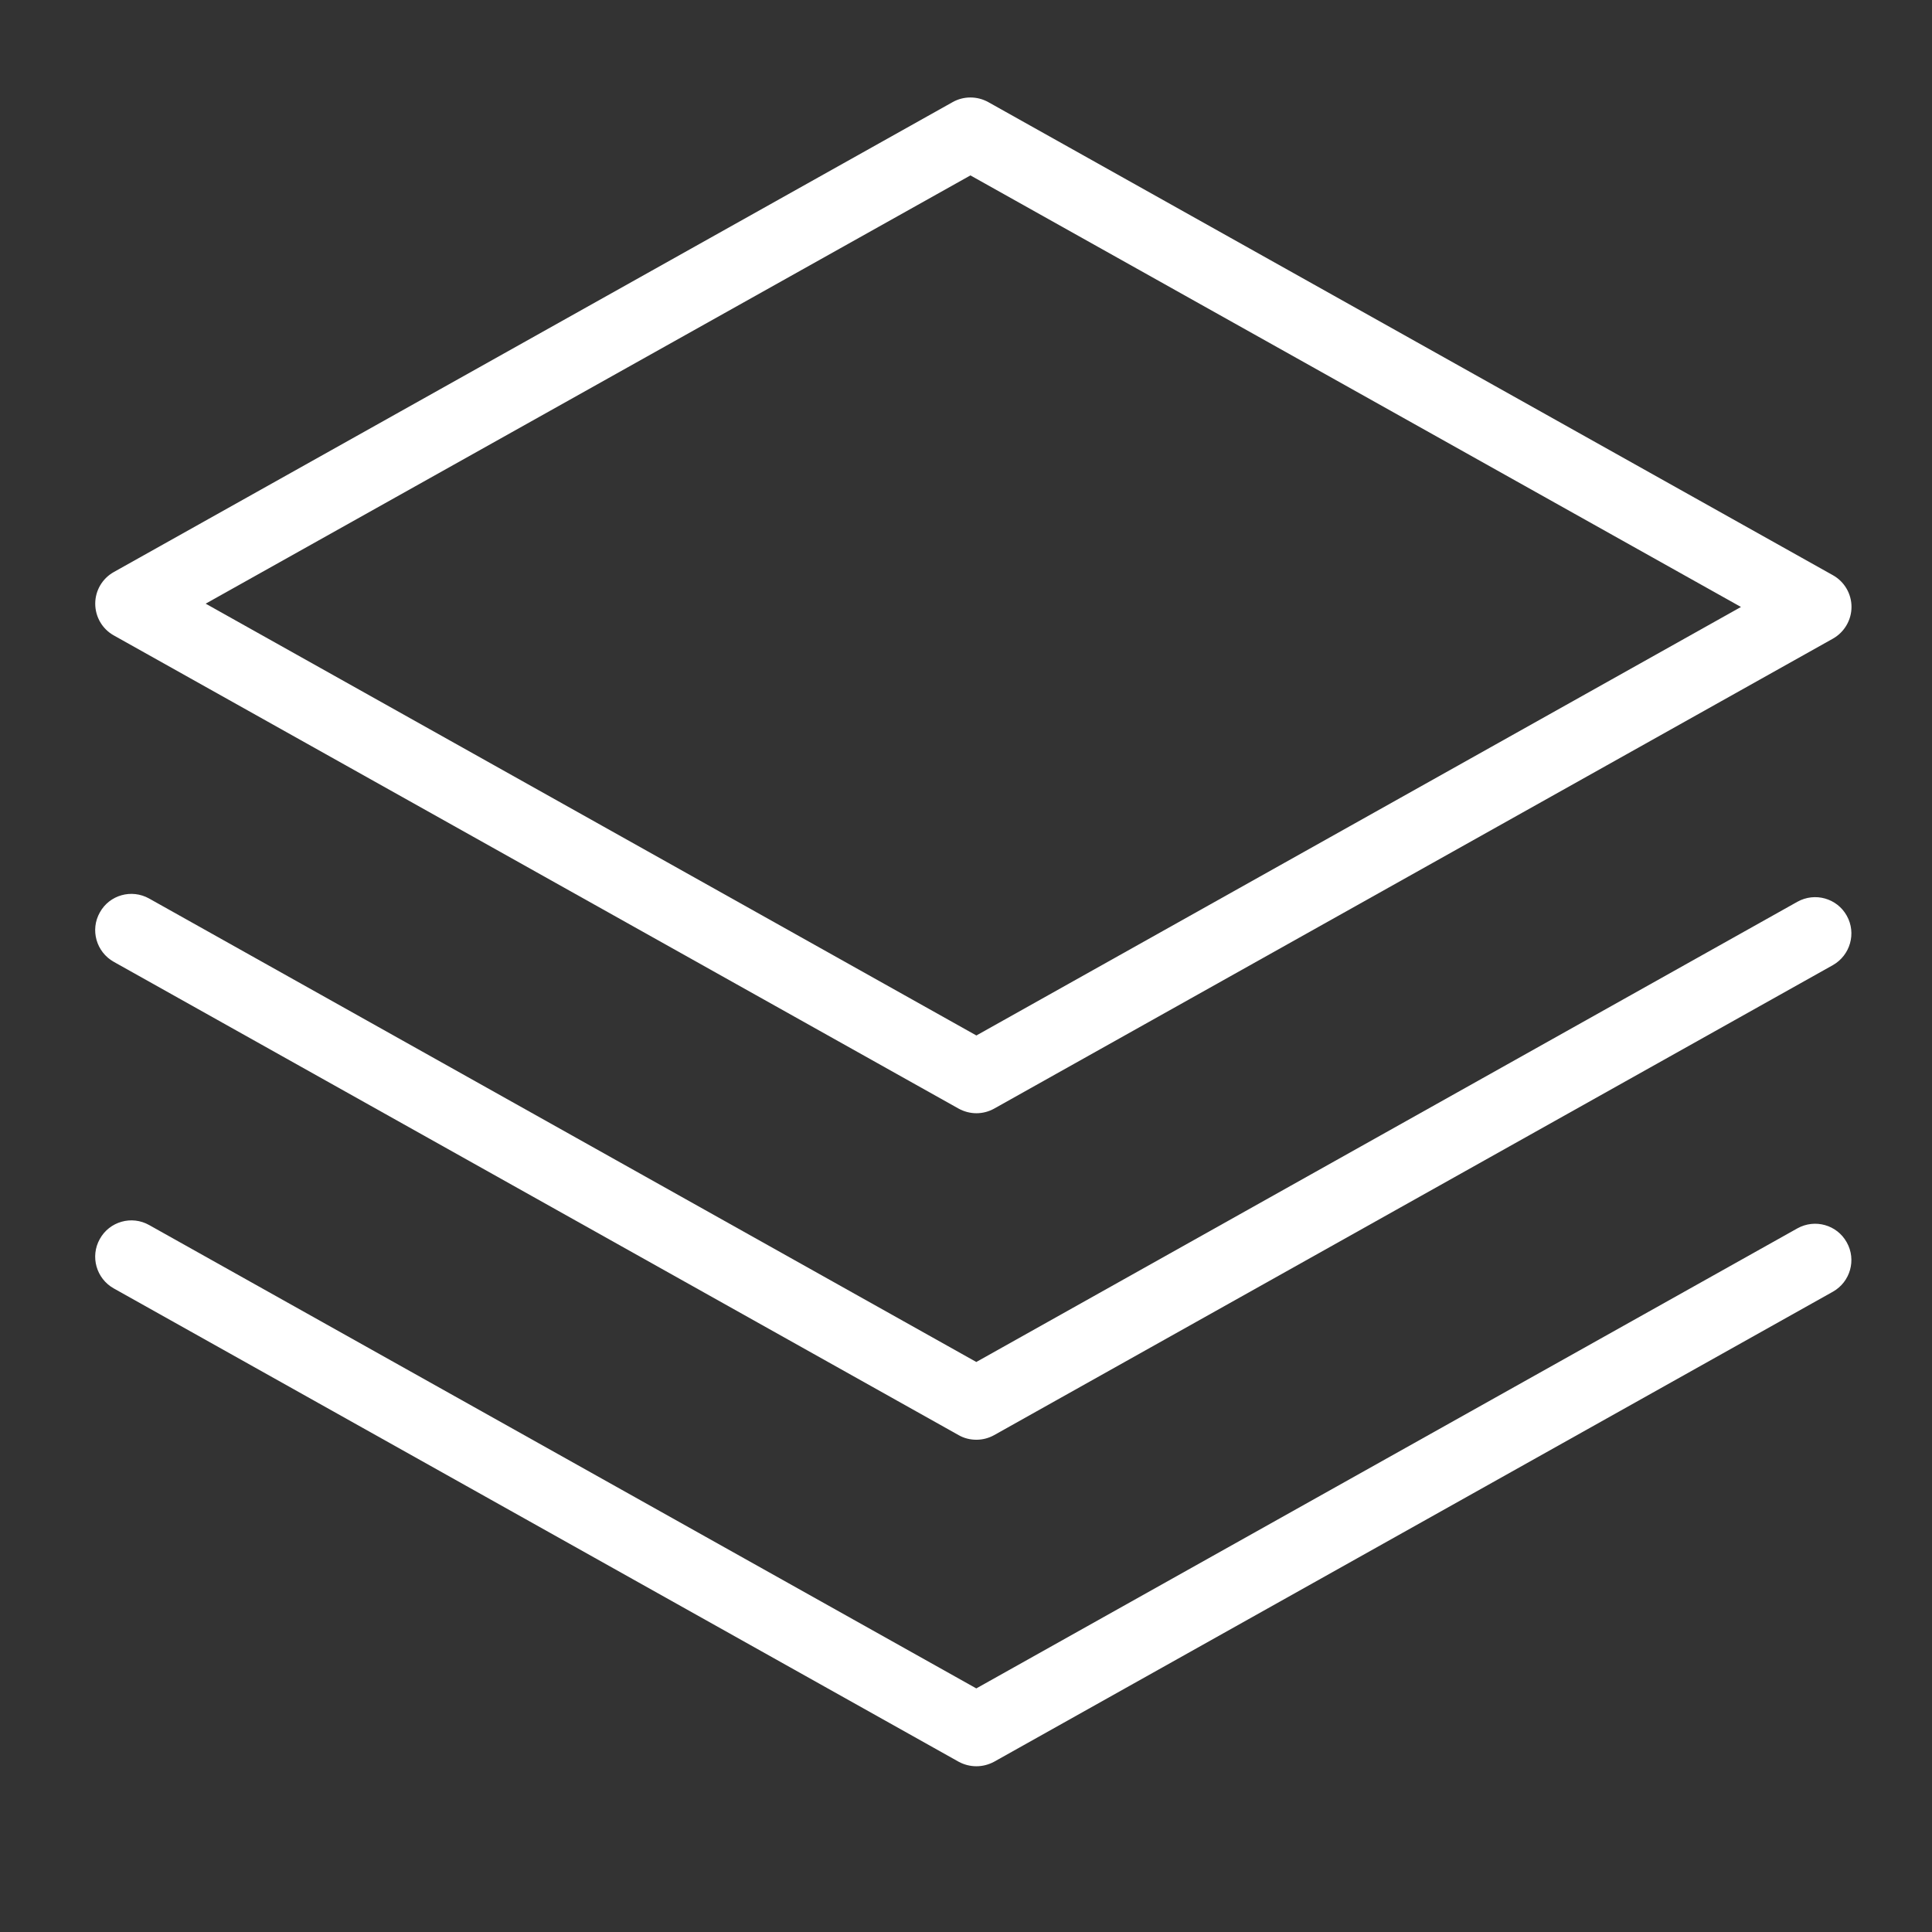
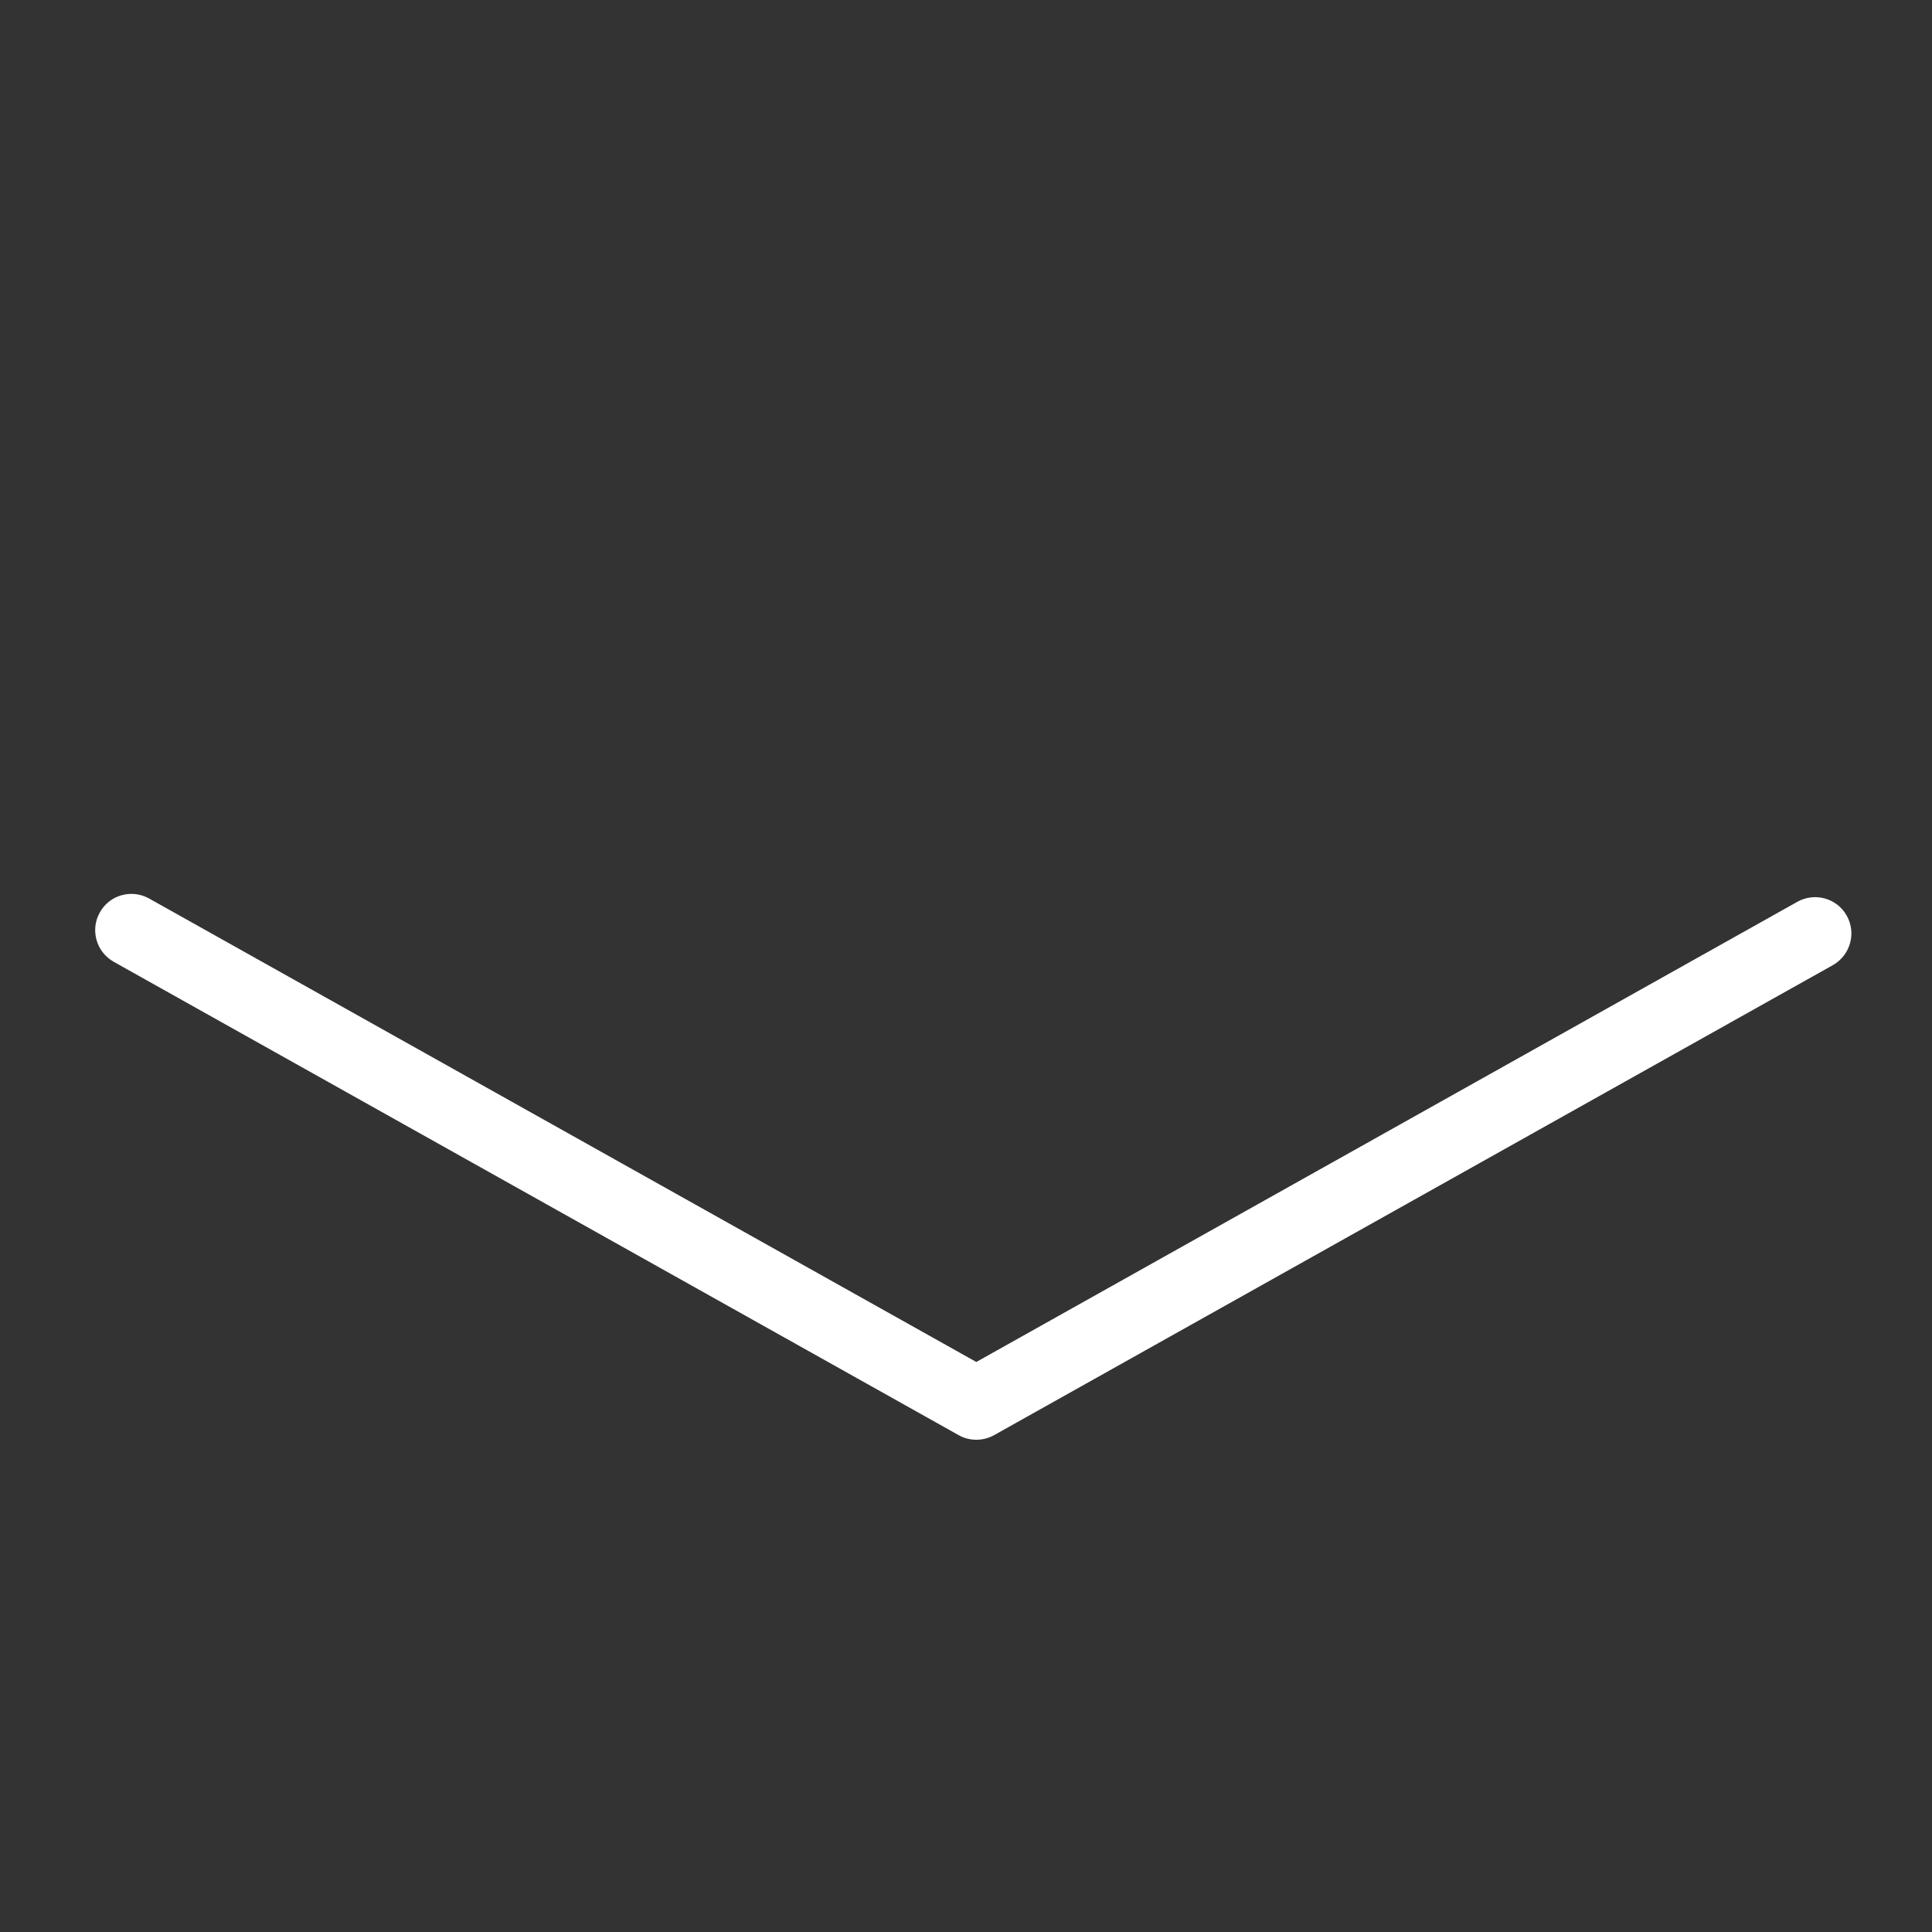
<svg xmlns="http://www.w3.org/2000/svg" version="1.1" id="图层_1" x="0px" y="0px" width="24px" height="24px" viewBox="0 0 24 24" enable-background="new 0 0 24 24" xml:space="preserve">
  <rect x="0" y="0" width="24" height="24" fill="#333333" stroke="none" />
  <g>
-     <path fill="#FFFFFF" d="M2.555,7.499l9.574,5.364l9.498-5.323l-9.572-5.361L2.555,7.499L2.555,7.499z M12.129,13.829   c-0.076,0-0.152-0.02-0.22-0.057L1.413,7.893C1.27,7.813,1.183,7.662,1.183,7.499c0-0.163,0.088-0.313,0.231-0.393l10.421-5.838   c0.136-0.076,0.303-0.076,0.441,0l10.494,5.878C22.912,7.226,23,7.376,23,7.539c0,0.163-0.088,0.313-0.23,0.394l-10.421,5.839   C12.28,13.81,12.205,13.829,12.129,13.829L12.129,13.829z M12.129,13.829" />
    <path fill="#FFFFFF" d="M12.129,17.885c-0.076,0-0.152-0.018-0.22-0.057l-10.496-5.88c-0.217-0.122-0.295-0.397-0.173-0.613   c0.12-0.218,0.395-0.295,0.613-0.173l10.275,5.757l10.2-5.717c0.218-0.121,0.492-0.044,0.613,0.173   c0.122,0.217,0.044,0.491-0.172,0.614l-10.42,5.839C12.28,17.866,12.205,17.885,12.129,17.885L12.129,17.885z M12.129,17.885" />
-     <path fill="#FFFFFF" d="M12.129,21.941c-0.076,0-0.152-0.019-0.22-0.056l-10.496-5.88c-0.217-0.122-0.295-0.397-0.173-0.614   c0.12-0.217,0.395-0.296,0.613-0.173l10.275,5.756l10.2-5.715c0.218-0.121,0.492-0.044,0.613,0.174   c0.122,0.217,0.044,0.491-0.172,0.613l-10.42,5.839C12.28,21.922,12.205,21.941,12.129,21.941L12.129,21.941z M12.129,21.941" />
  </g>
  <g>
</g>
  <g>
</g>
  <g>
</g>
  <g>
</g>
  <g>
</g>
  <g>
</g>
</svg>